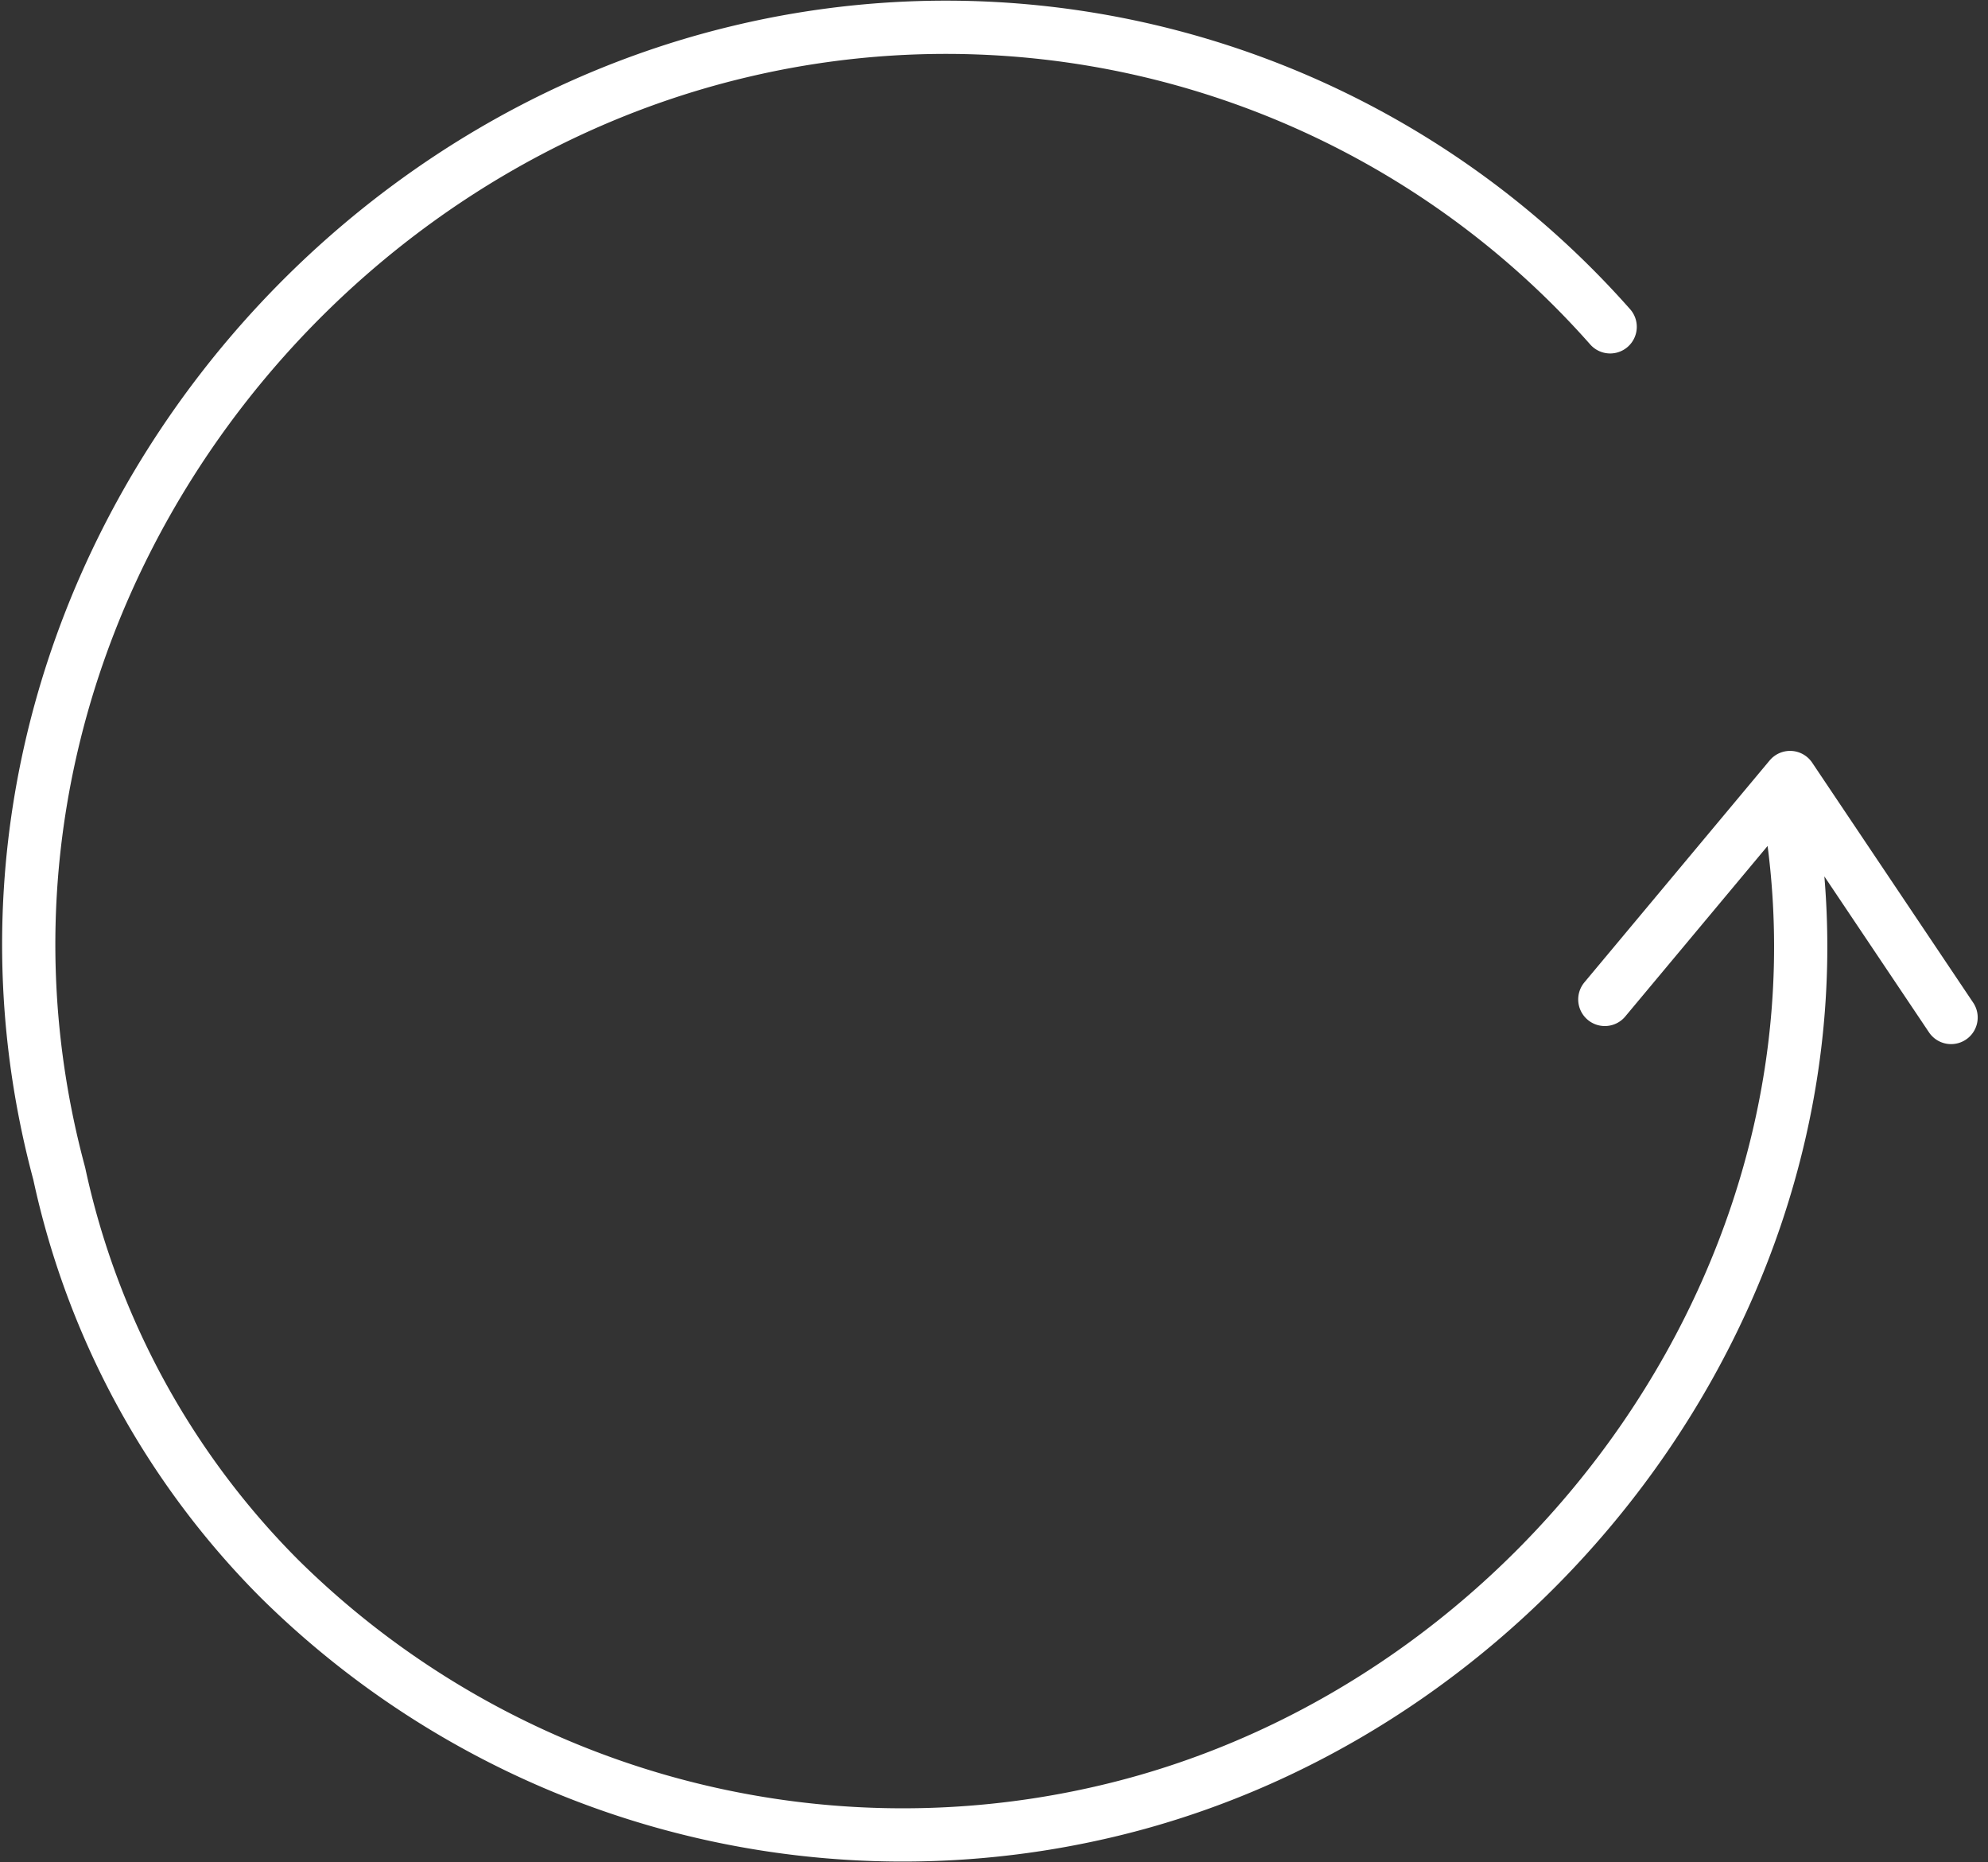
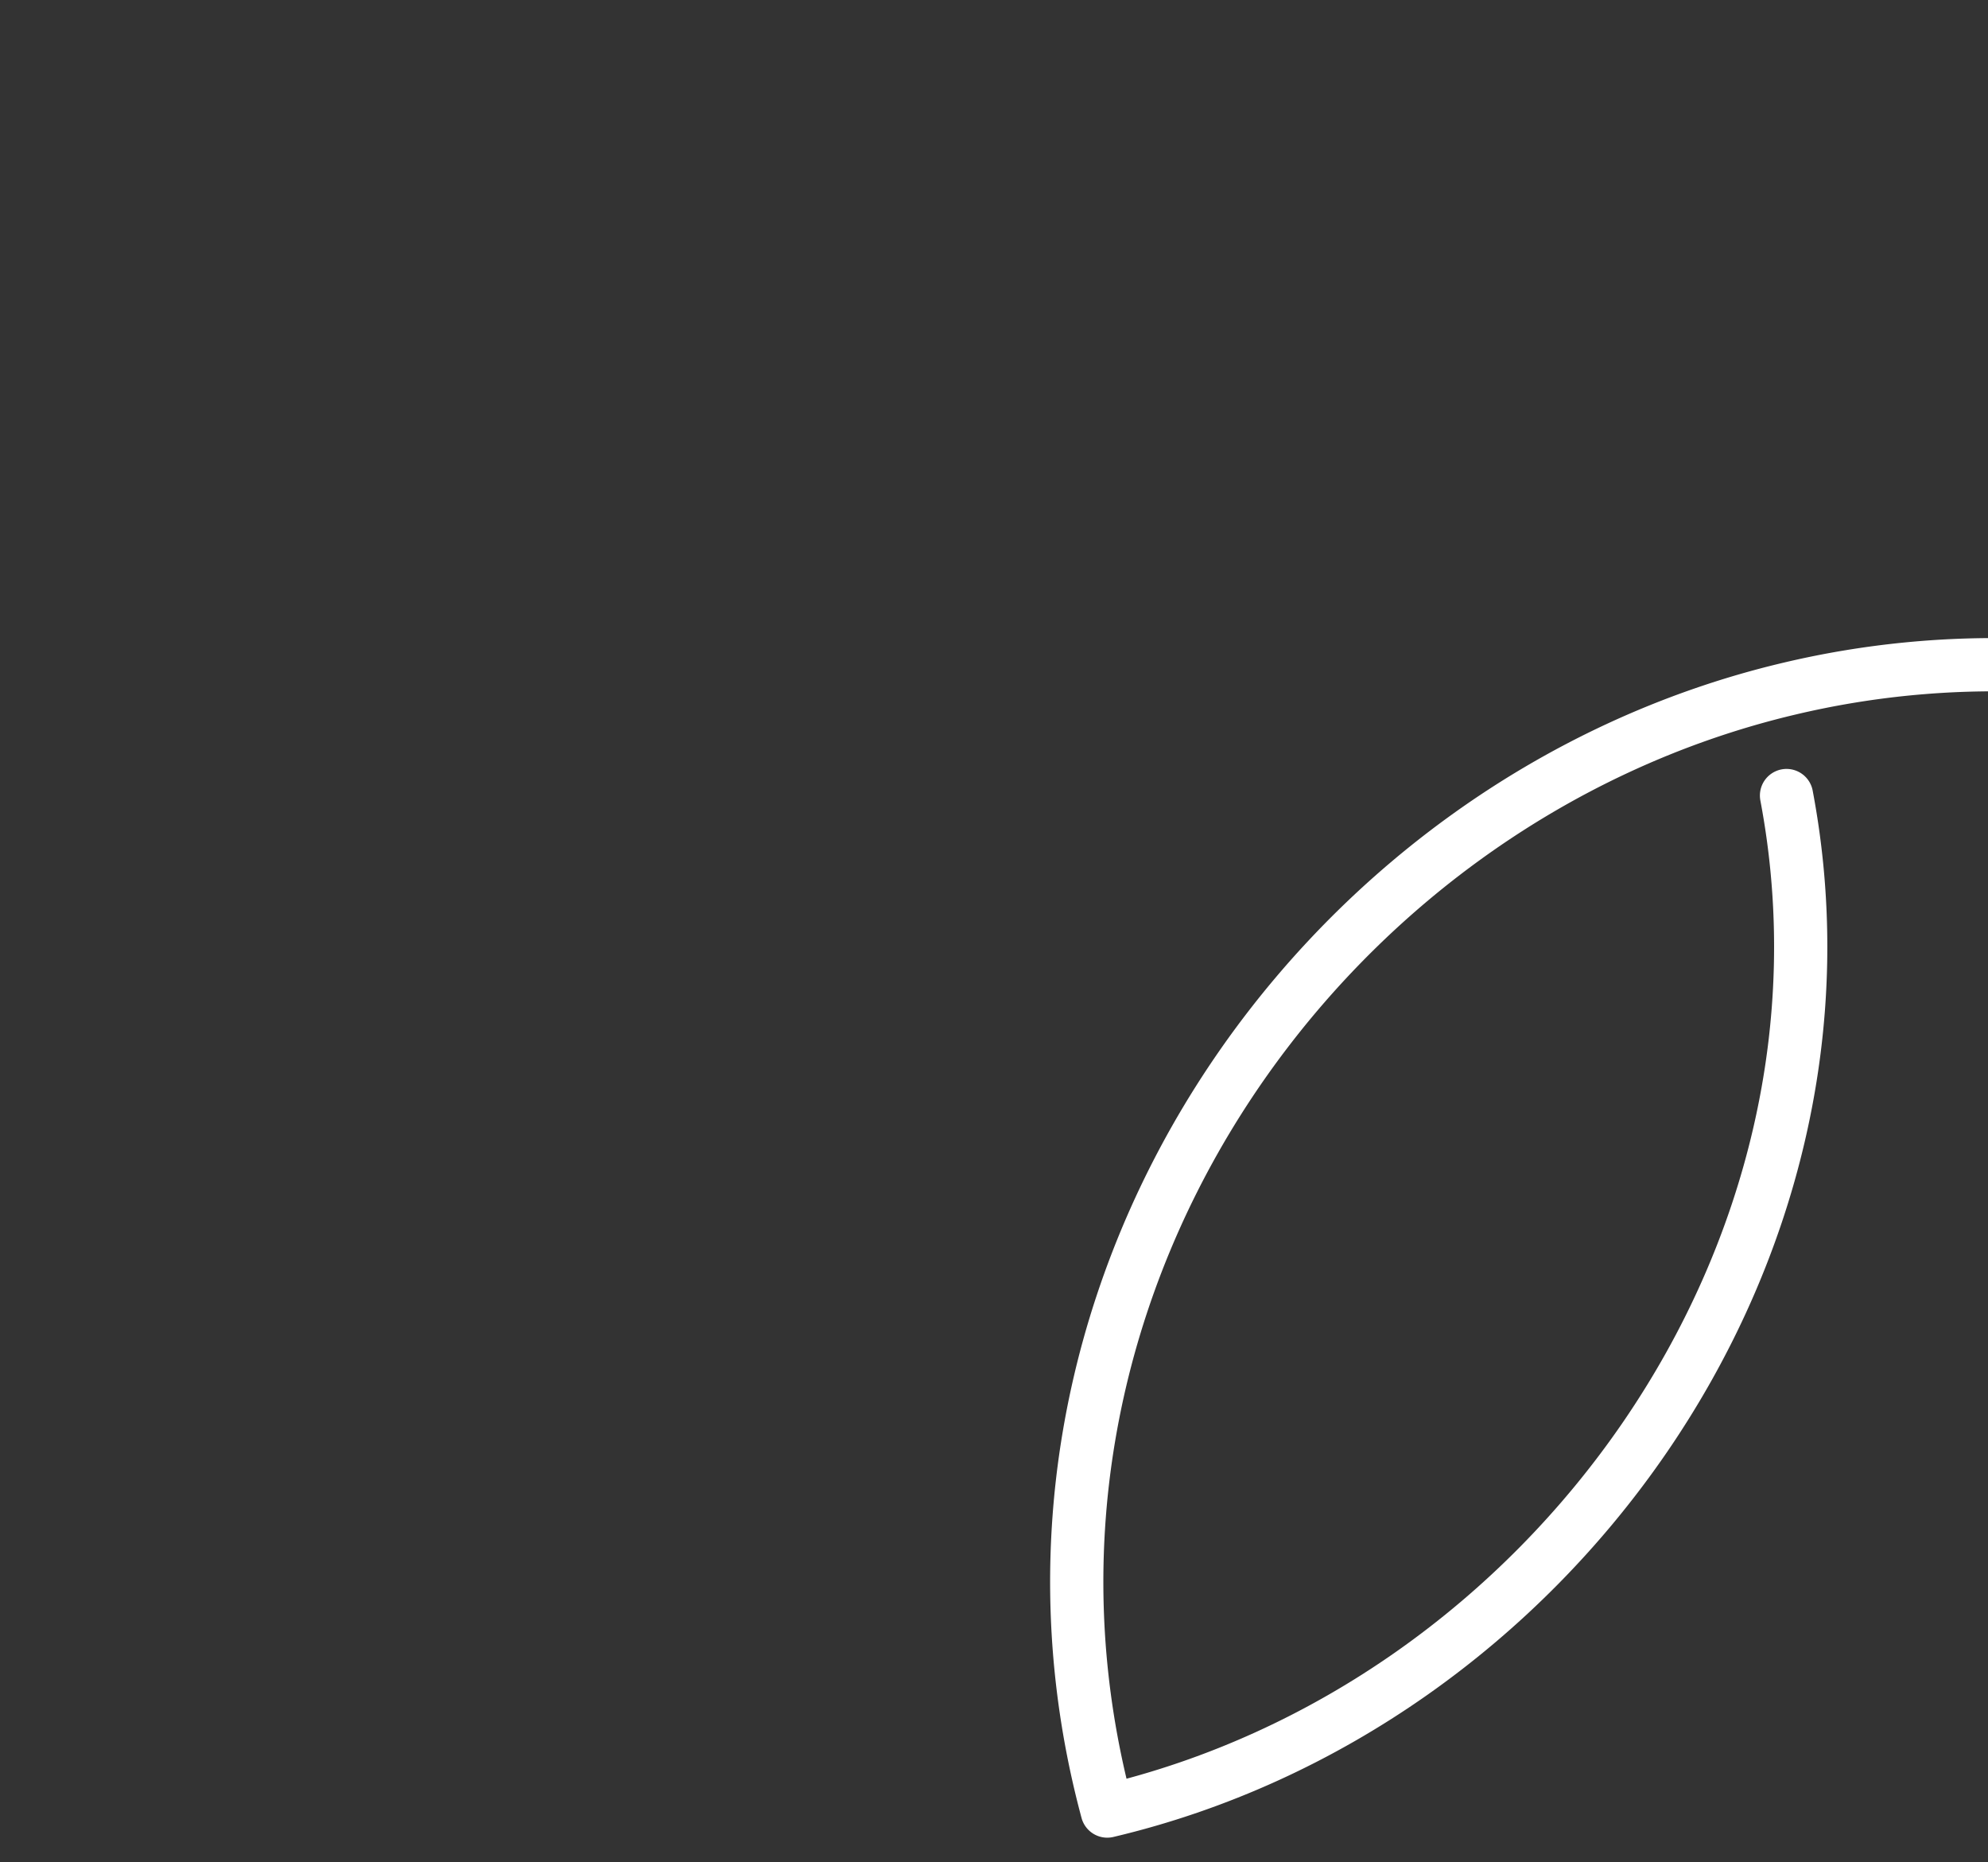
<svg xmlns="http://www.w3.org/2000/svg" width="93.361" height="87.428" viewBox="0 0 93.361 87.428">
  <rect x="0" y="0" width="93.361" height="87.428" fill="#333333" stroke="none" />
  <g id="Group_327" data-name="Group 327" transform="translate(547.35 189.275)">
    <g id="Group_325" data-name="Group 325" transform="translate(-546 -188)">
-       <path id="Path_184" data-name="Path 184" d="M344.215,262.214c4.088,21.6-11.138,42.778-31.9,47.679a41.642,41.642,0,0,1-38.867-10.9,38.358,38.358,0,0,1-10.35-19.028c-6.441-23.93,9.647-47.418,32.041-52.7a41.627,41.627,0,0,1,40.794,12.942m16.01,32.427-7.561-11.267-8.7,10.419" transform="translate(-261.666 -226.137)" fill="none" stroke="#fff" stroke-linecap="round" stroke-linejoin="round" stroke-width="2.5" />
+       <path id="Path_184" data-name="Path 184" d="M344.215,262.214c4.088,21.6-11.138,42.778-31.9,47.679c-6.441-23.93,9.647-47.418,32.041-52.7a41.627,41.627,0,0,1,40.794,12.942m16.01,32.427-7.561-11.267-8.7,10.419" transform="translate(-261.666 -226.137)" fill="none" stroke="#fff" stroke-linecap="round" stroke-linejoin="round" stroke-width="2.5" />
    </g>
  </g>
</svg>